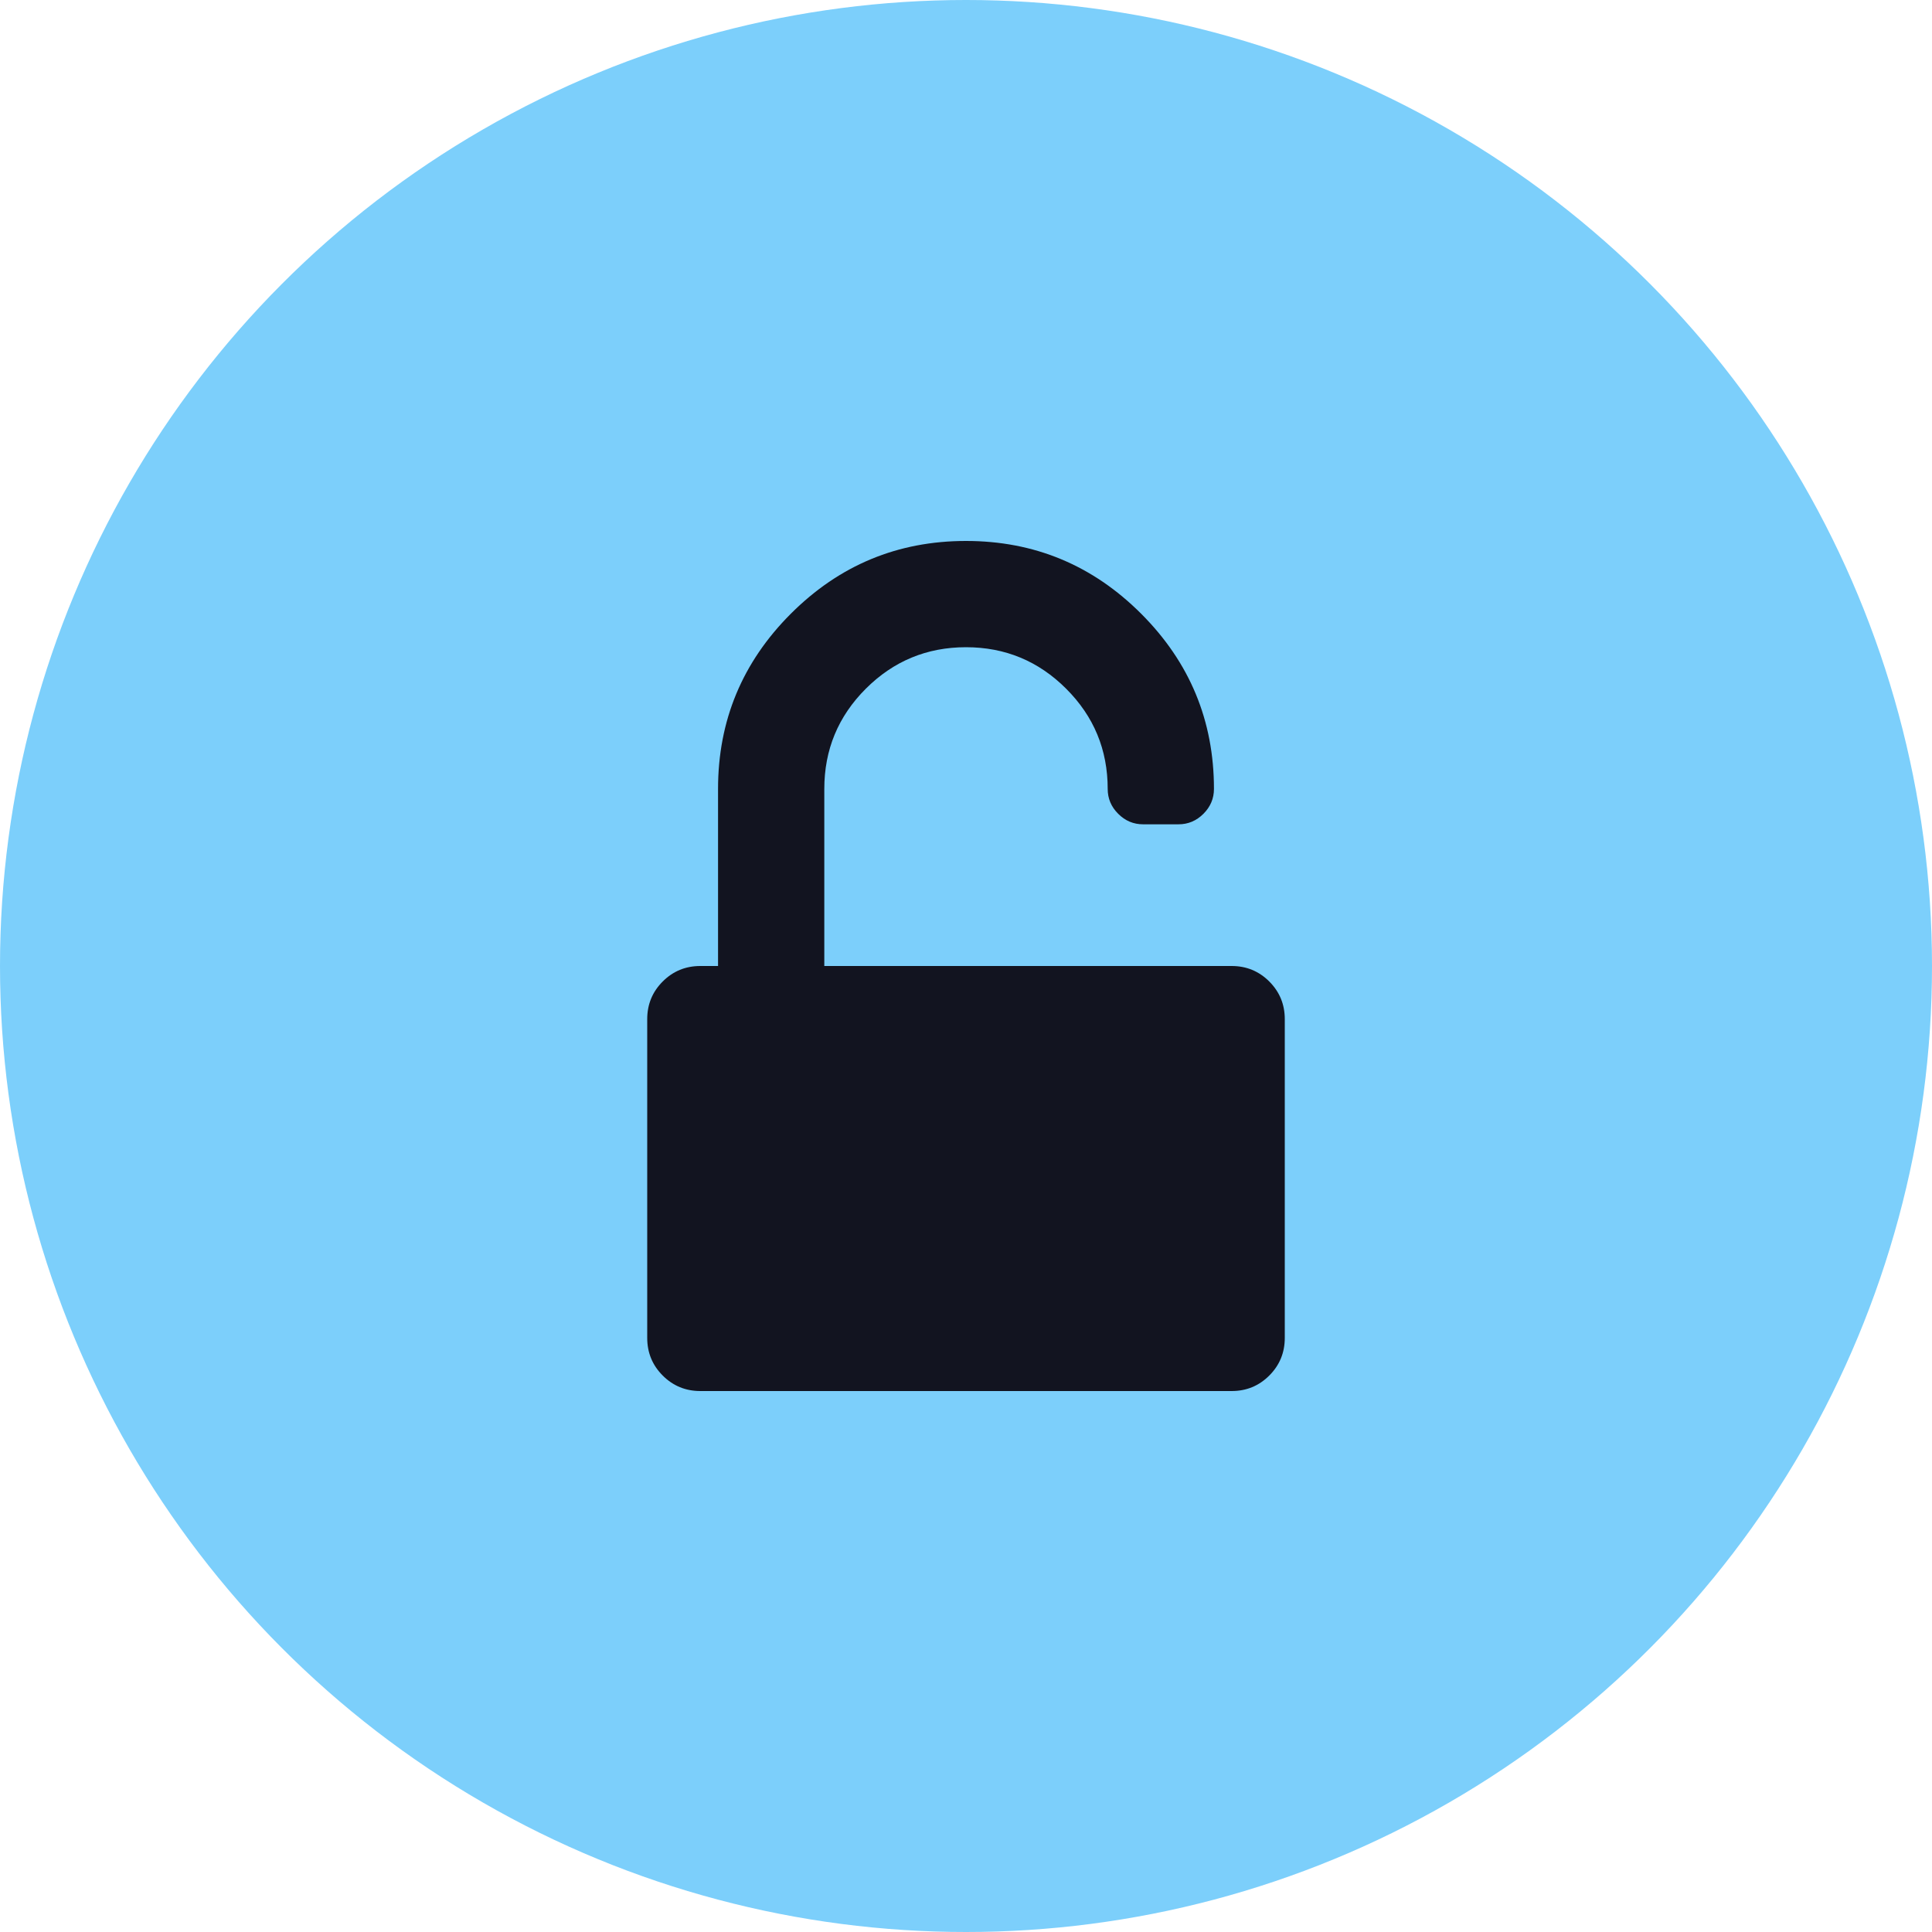
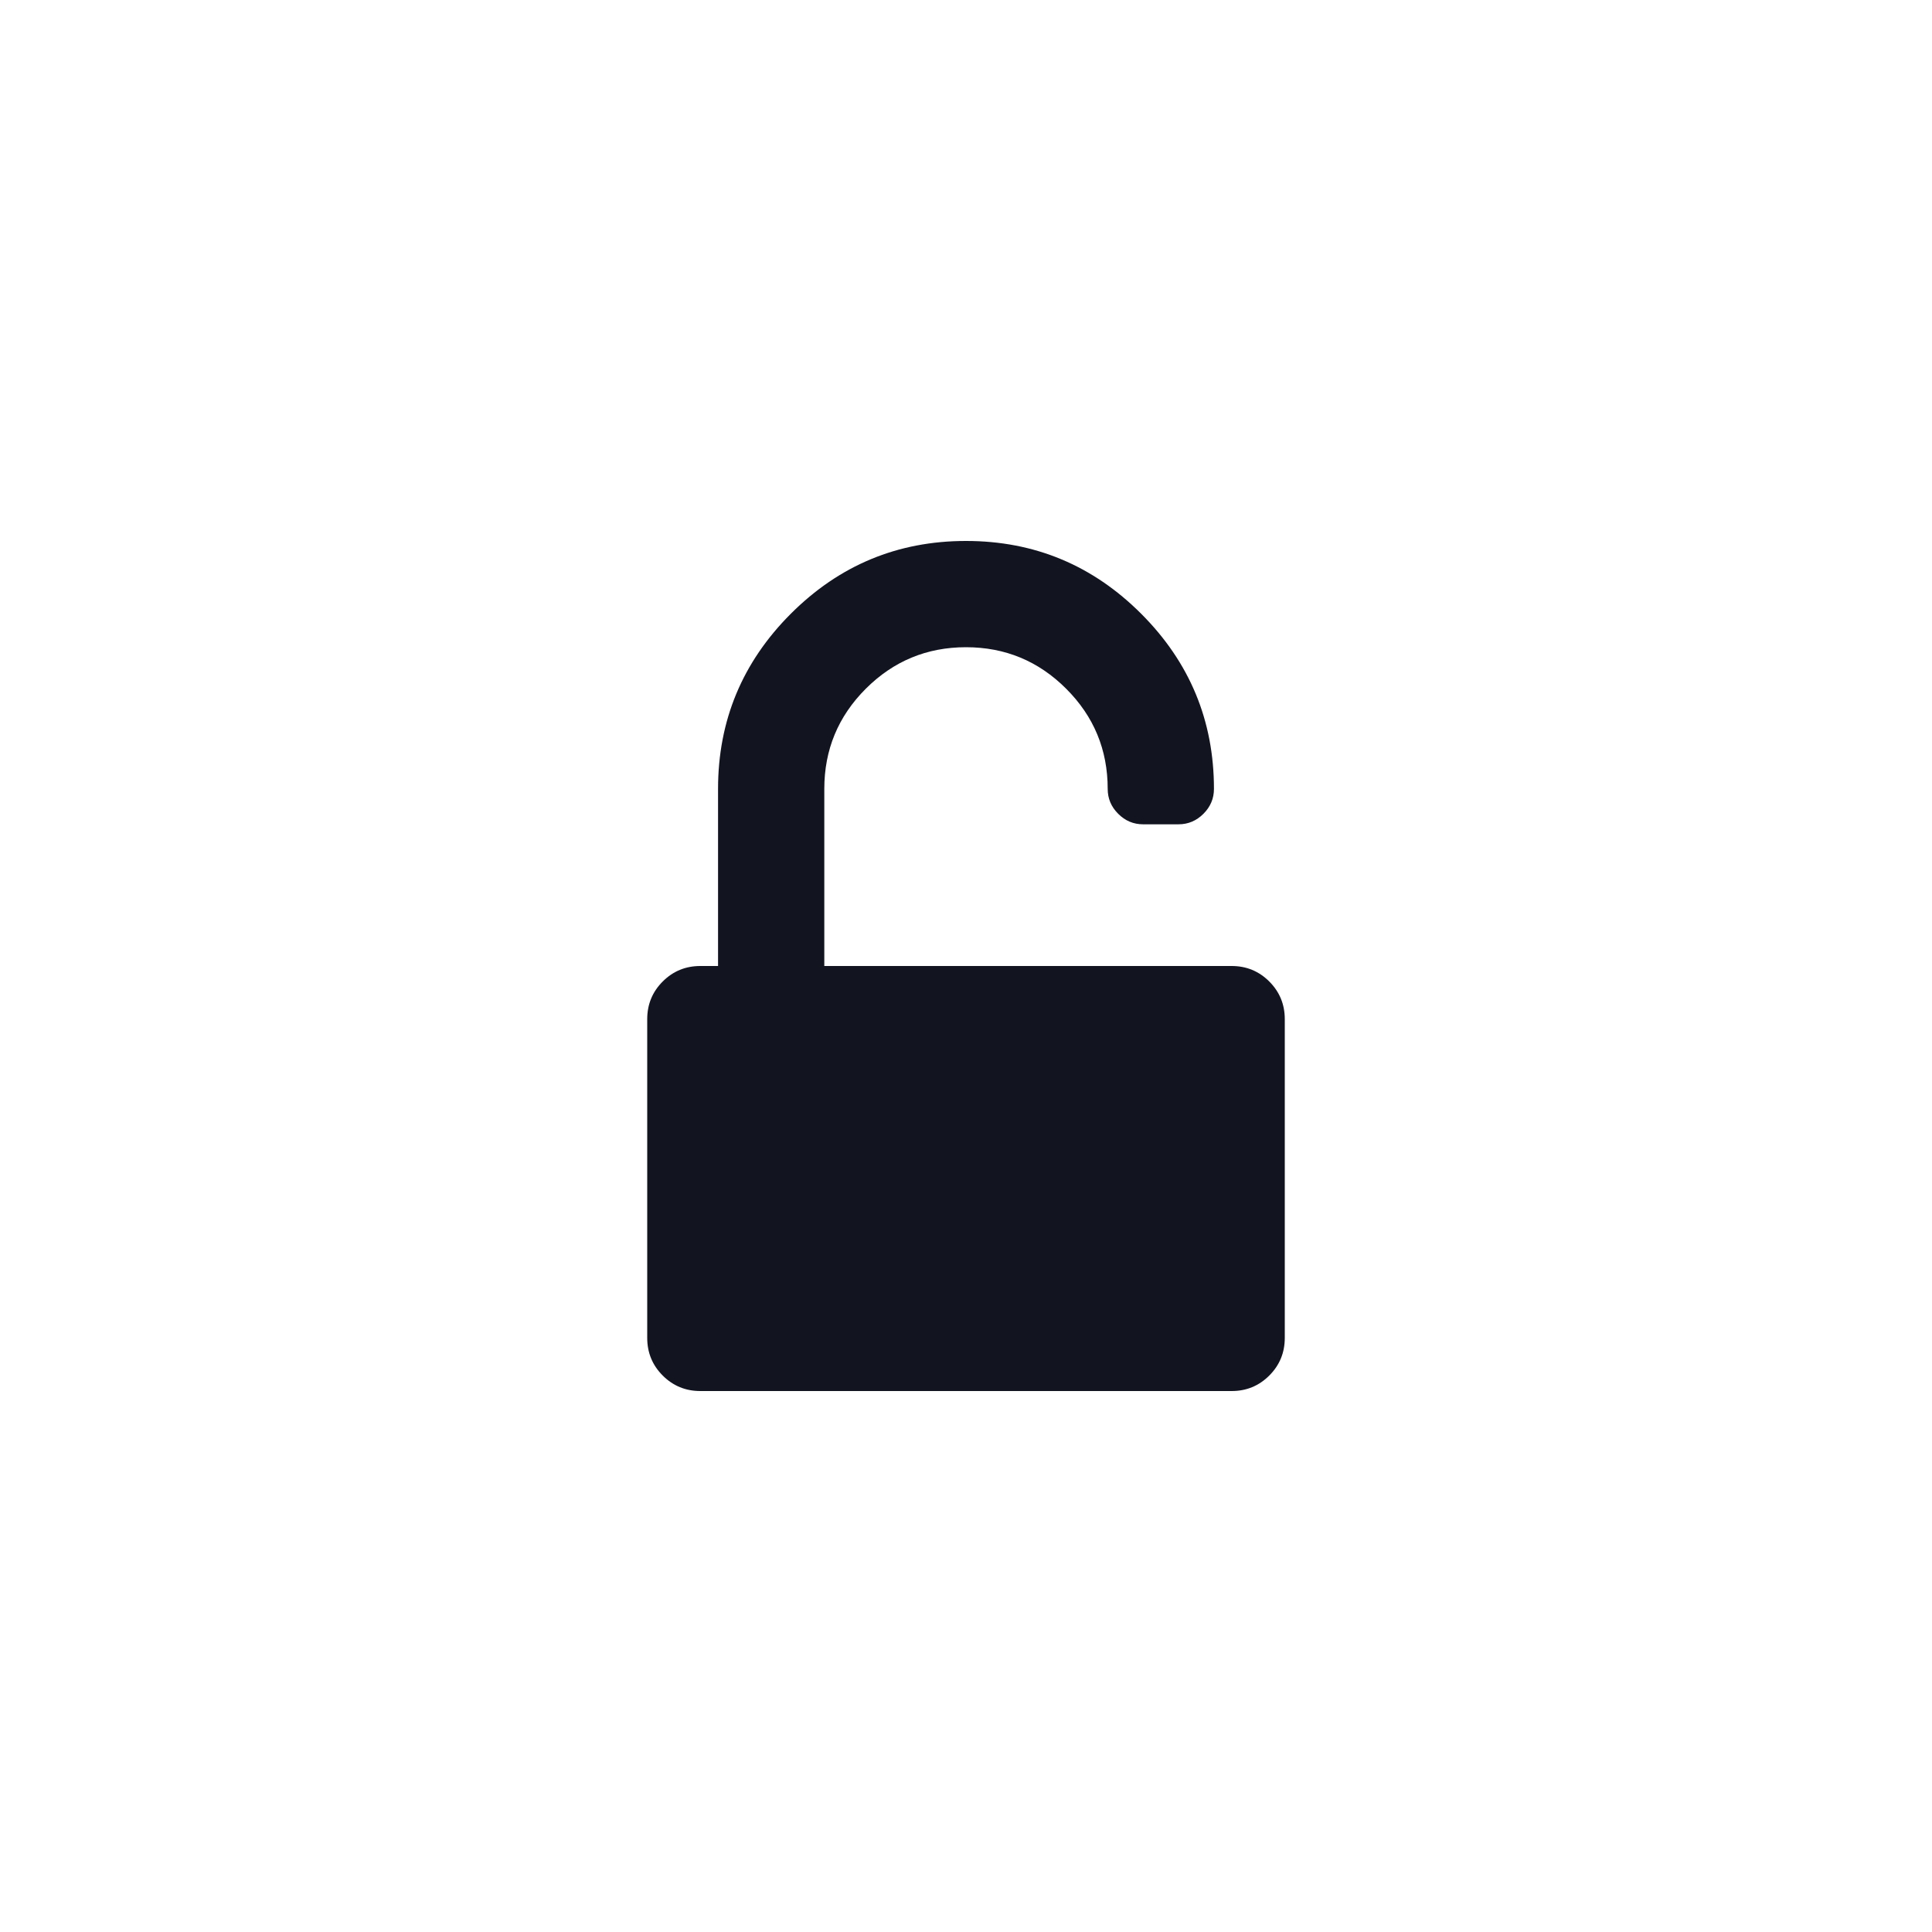
<svg xmlns="http://www.w3.org/2000/svg" width="50" height="50" viewBox="0 0 50 50" fill="none">
-   <circle cx="25" cy="25" r="25" fill="#7CCFFB" />
  <path d="M32.849 25.401C32.581 25.134 32.257 25 31.875 25H21.333V20.417C21.333 19.404 21.691 18.54 22.407 17.824C23.124 17.108 23.988 16.75 25 16.75C26.012 16.75 26.876 17.108 27.592 17.824C28.309 18.54 28.667 19.404 28.667 20.417C28.667 20.665 28.757 20.88 28.939 21.061C29.12 21.243 29.335 21.333 29.583 21.333H30.5C30.748 21.333 30.963 21.243 31.145 21.061C31.326 20.88 31.417 20.665 31.417 20.417C31.417 18.65 30.789 17.139 29.533 15.883C28.278 14.628 26.767 14 25 14C23.233 14 21.722 14.628 20.467 15.883C19.211 17.139 18.583 18.65 18.583 20.417V25H18.125C17.743 25 17.418 25.134 17.151 25.401C16.884 25.668 16.75 25.993 16.75 26.375V34.625C16.75 35.007 16.884 35.332 17.151 35.599C17.418 35.866 17.743 36 18.125 36H31.875C32.257 36 32.582 35.866 32.849 35.599C33.116 35.332 33.25 35.007 33.25 34.625V26.375C33.25 25.993 33.116 25.669 32.849 25.401Z" fill="#121420" />
</svg>